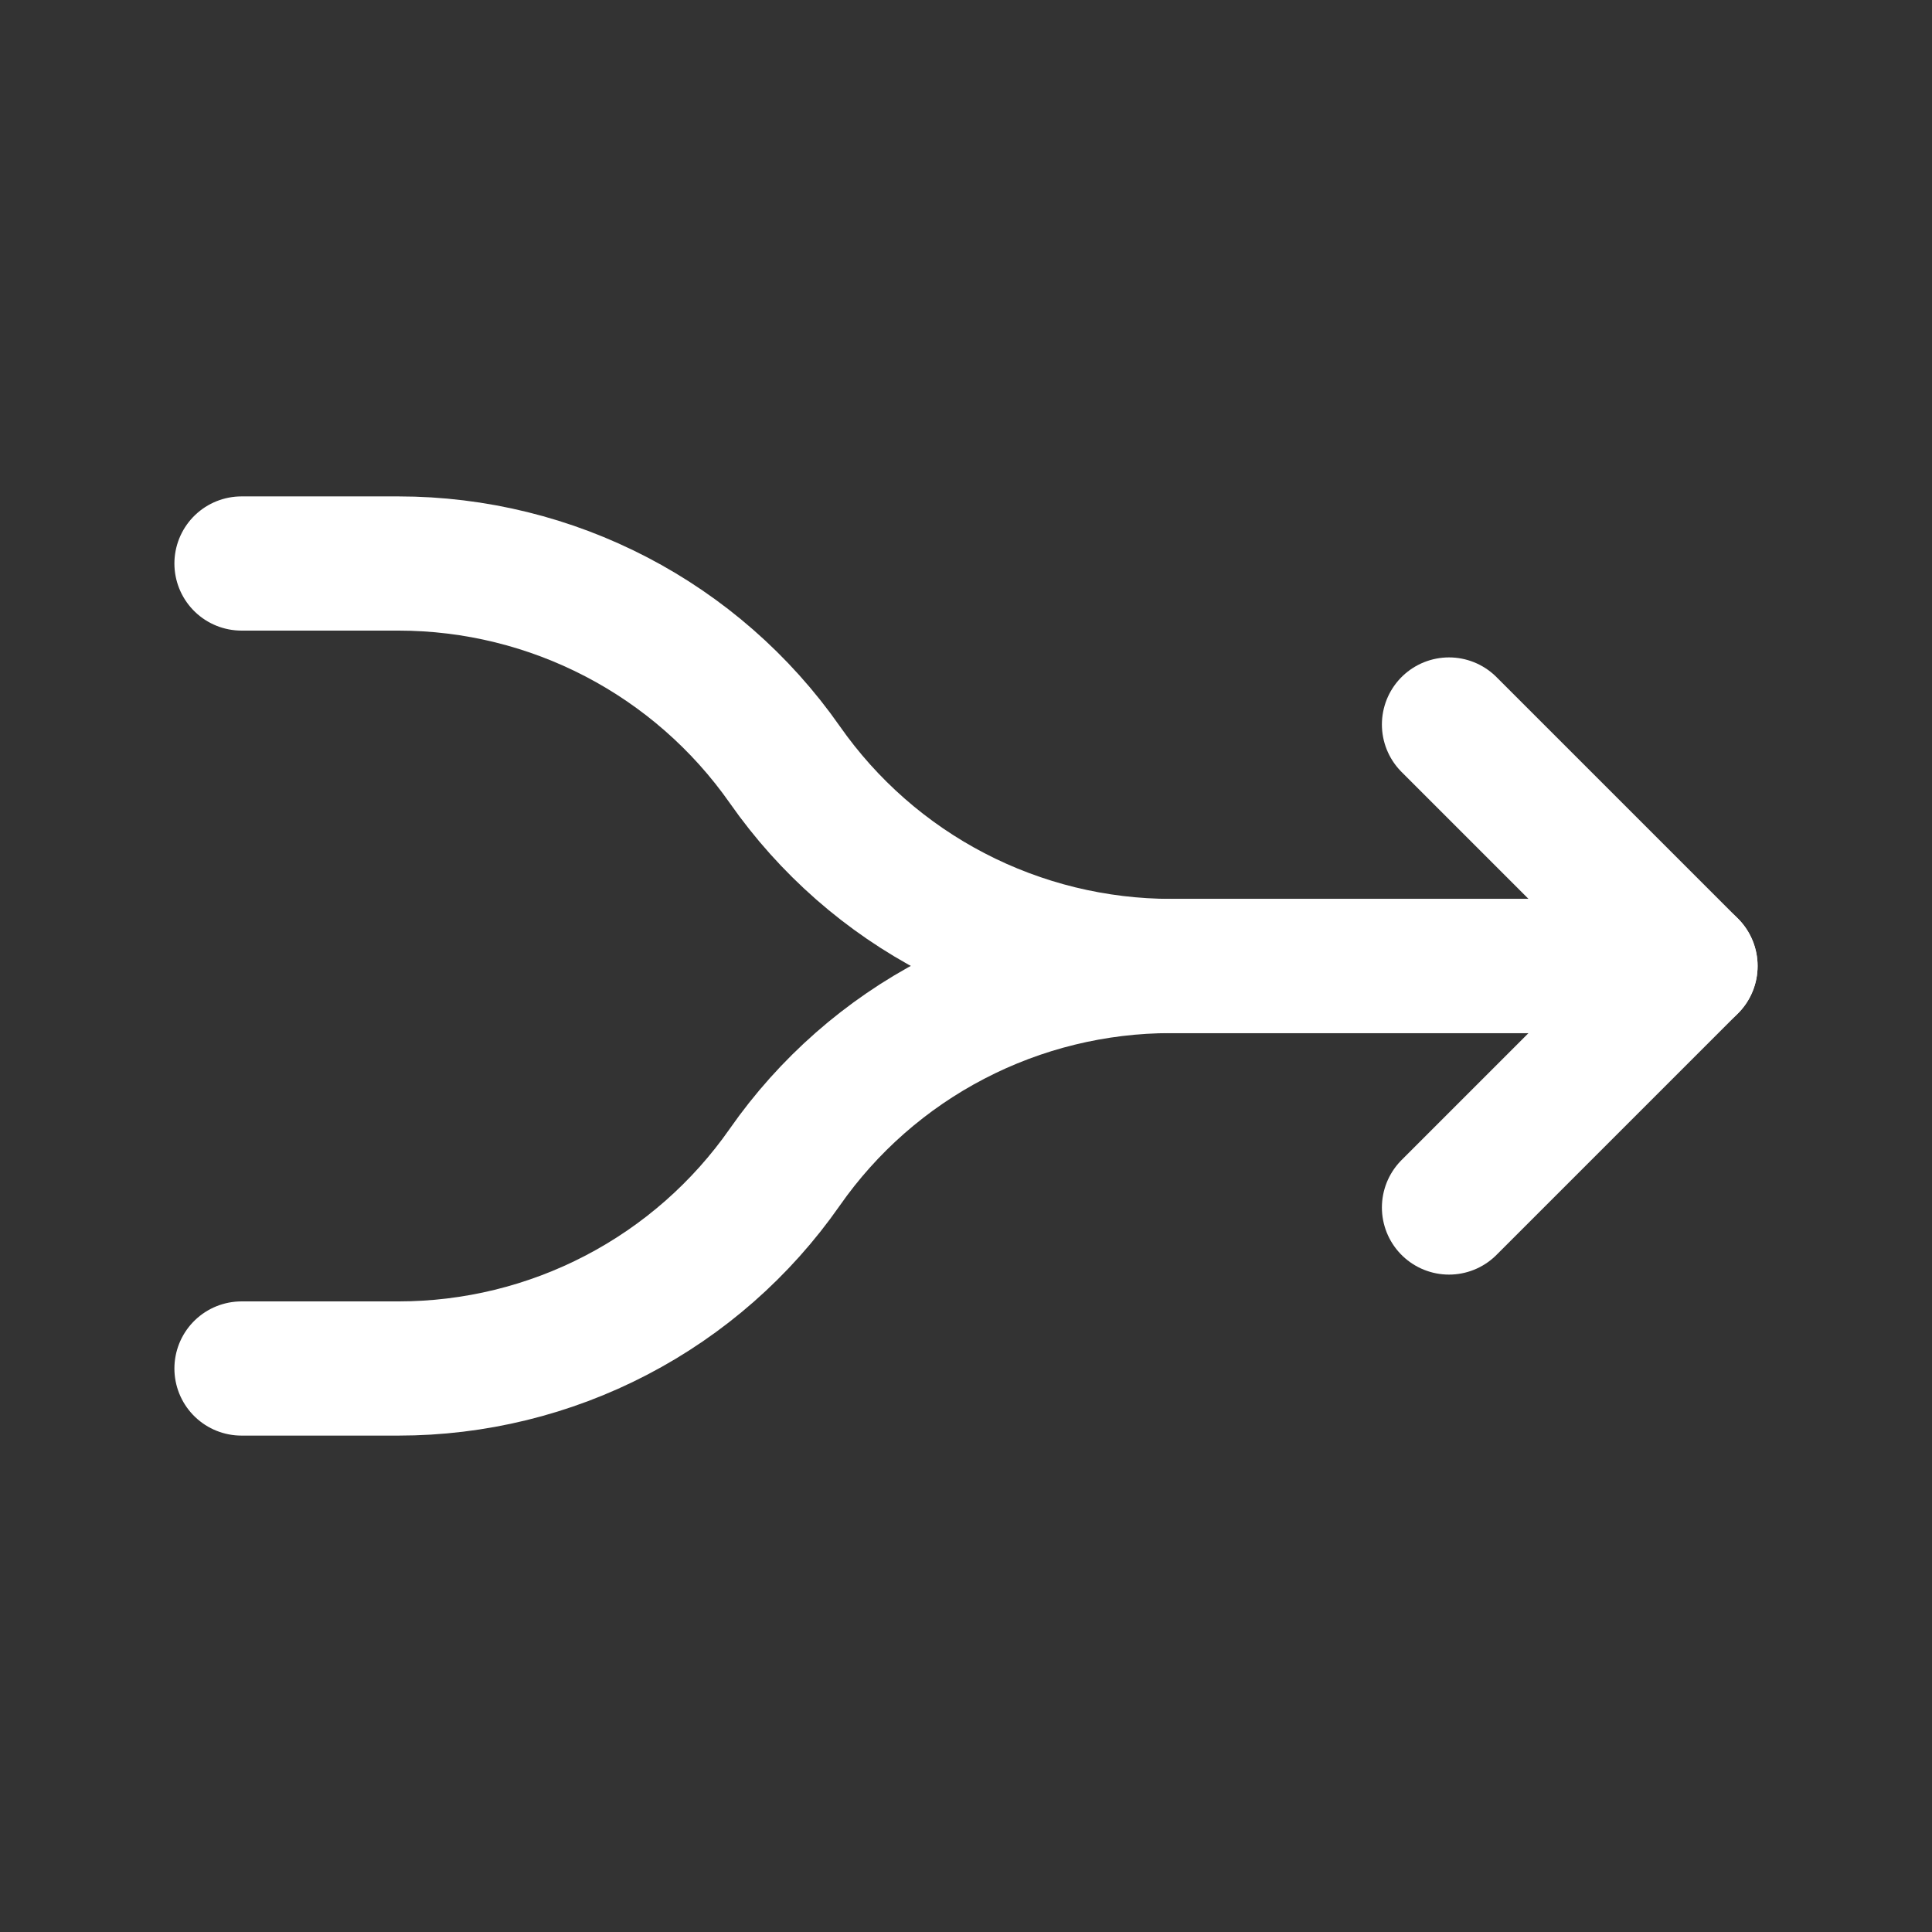
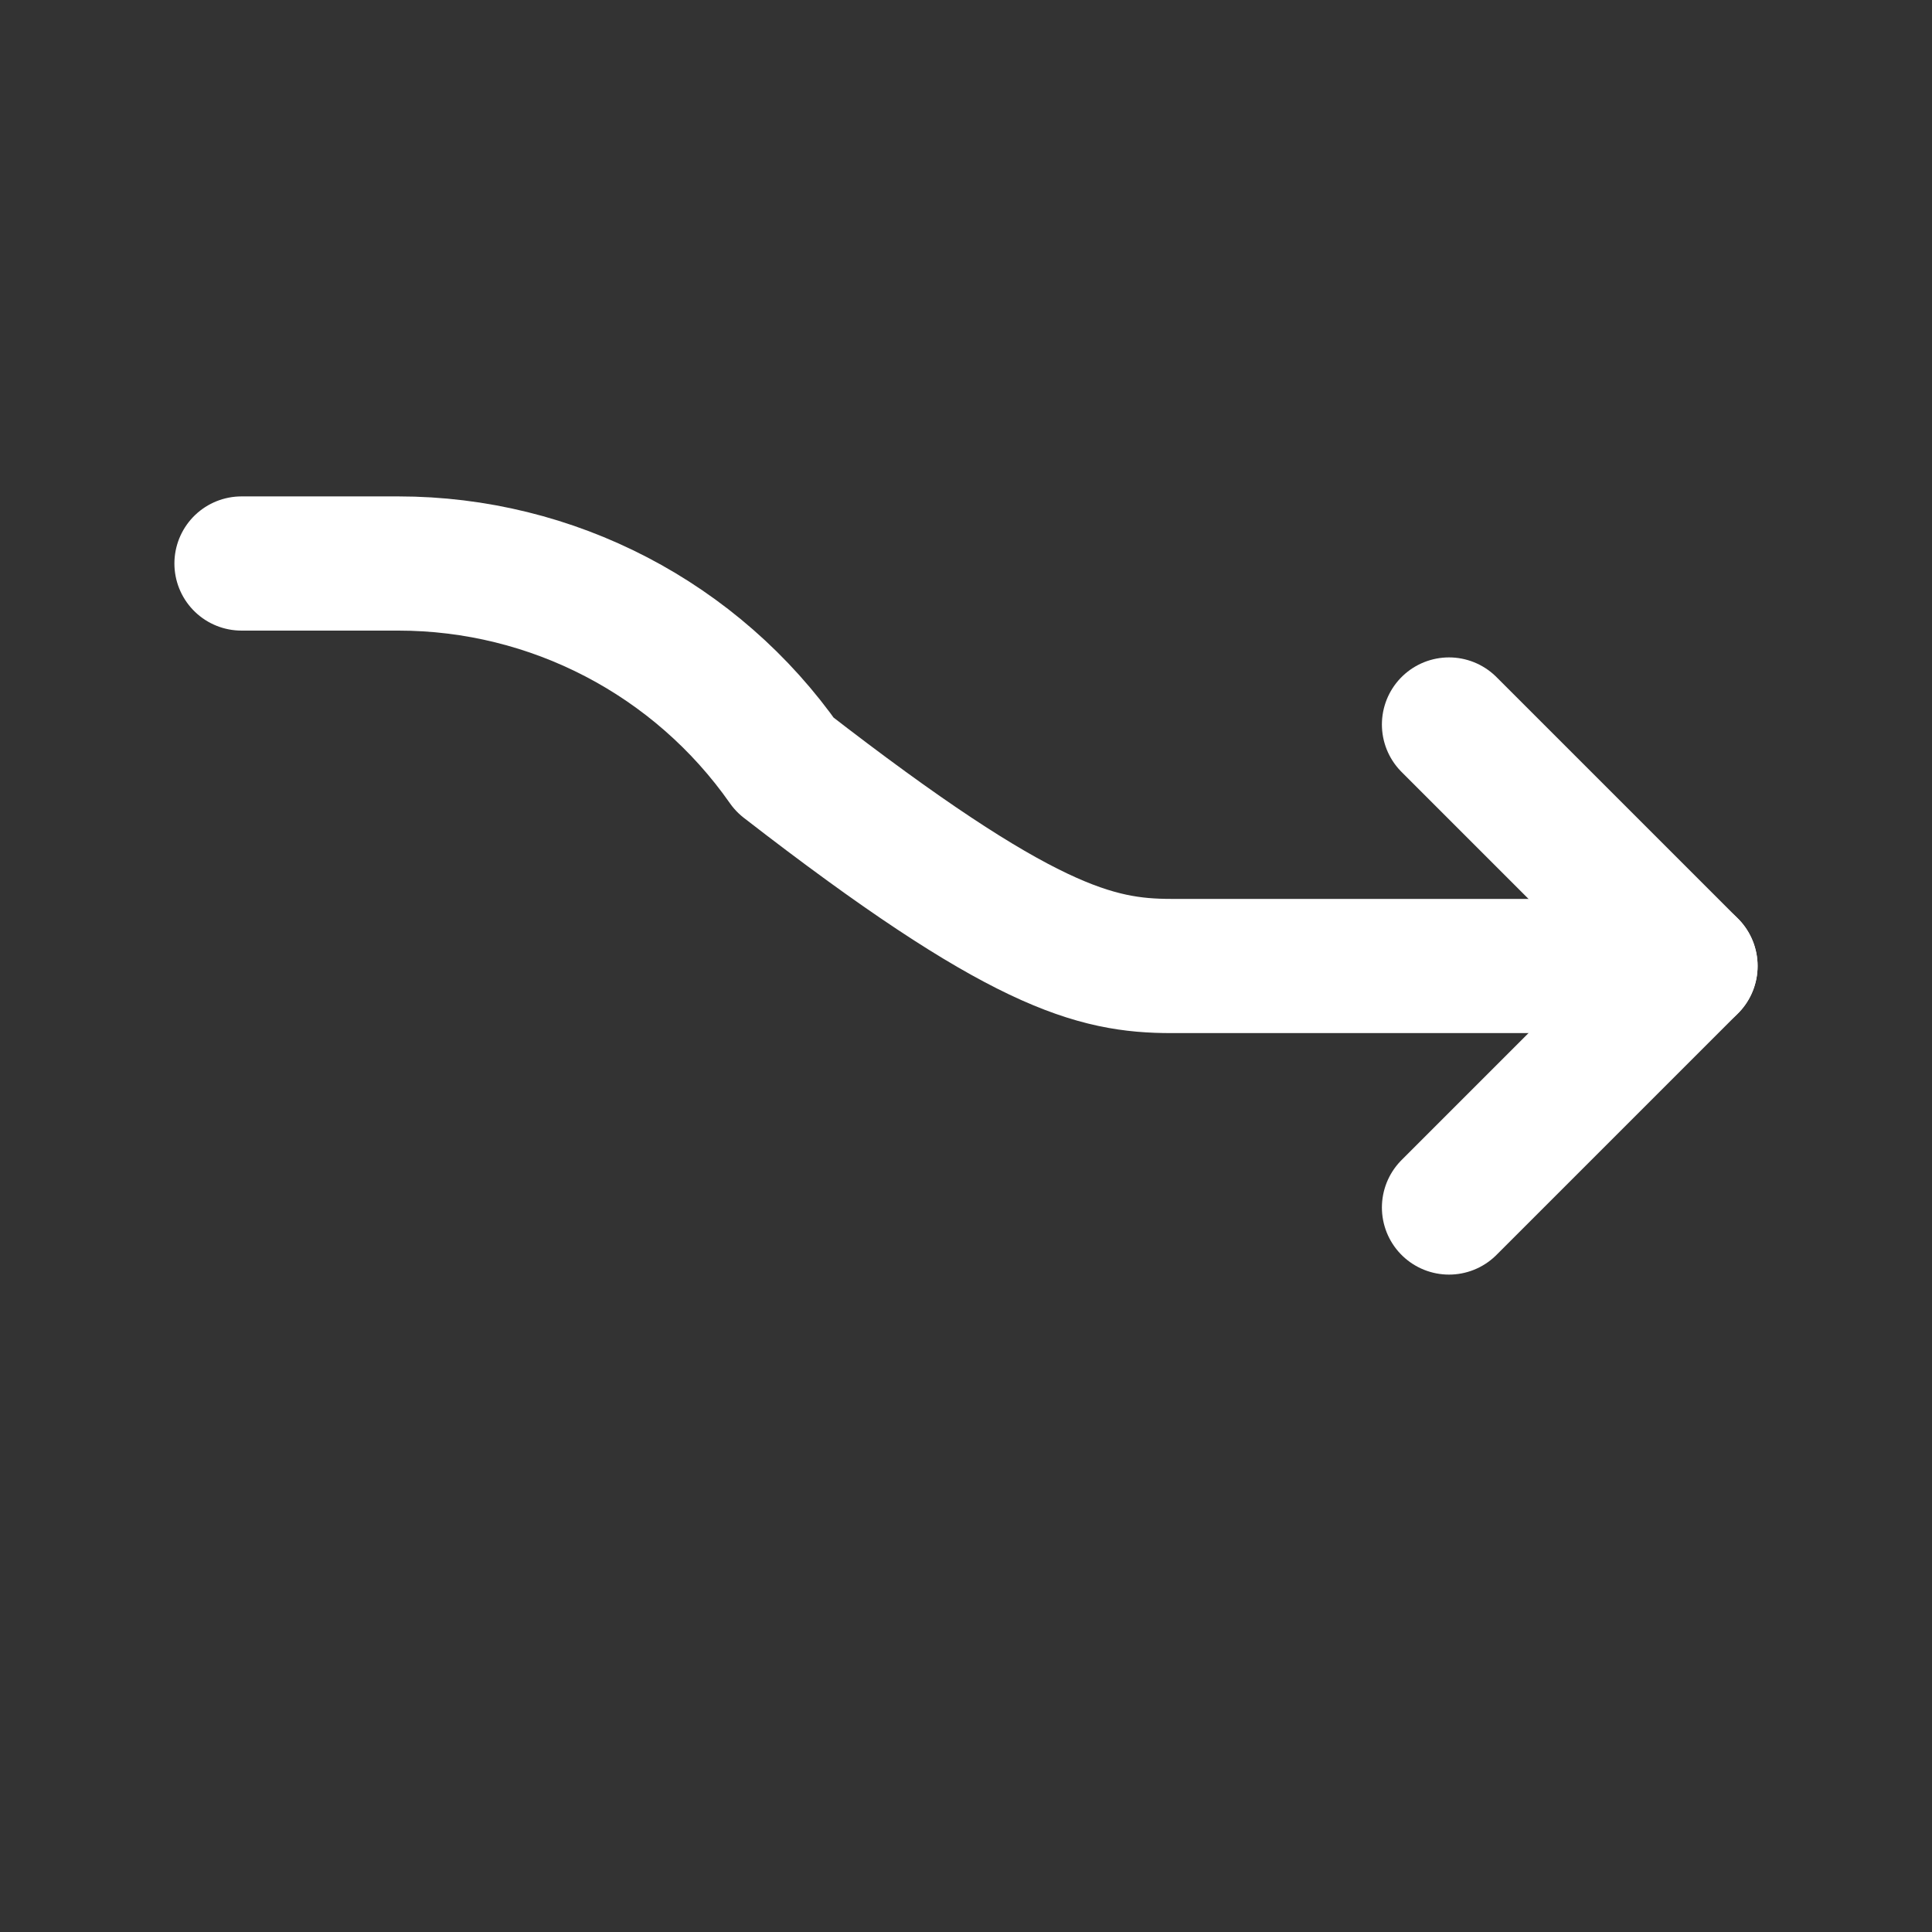
<svg xmlns="http://www.w3.org/2000/svg" width="24" height="24" viewBox="0 0 24 24" fill="none">
  <rect x="0" y="0" width="24" height="24" fill="#333333" stroke="none" />
-   <path d="M3 7H4.948C6.861 7 8.653 7.933 9.75 9.5C10.29 10.272 11.009 10.903 11.845 11.338C12.681 11.773 13.61 12 14.552 12H21" stroke="white" stroke-width="1.667" stroke-linecap="round" stroke-linejoin="round" />
-   <path d="M3 17H4.95C5.892 17 6.82 16.773 7.655 16.338C8.491 15.903 9.209 15.272 9.748 14.5C10.287 13.728 11.005 13.097 11.841 12.662C12.676 12.227 13.604 12 14.546 12H20" stroke="white" stroke-width="1.667" stroke-linecap="round" stroke-linejoin="round" />
+   <path d="M3 7H4.948C6.861 7 8.653 7.933 9.75 9.5C12.681 11.773 13.61 12 14.552 12H21" stroke="white" stroke-width="1.667" stroke-linecap="round" stroke-linejoin="round" />
  <path d="M18 15L21 12L18 9" stroke="white" stroke-width="1.667" stroke-linecap="round" stroke-linejoin="round" />
</svg>